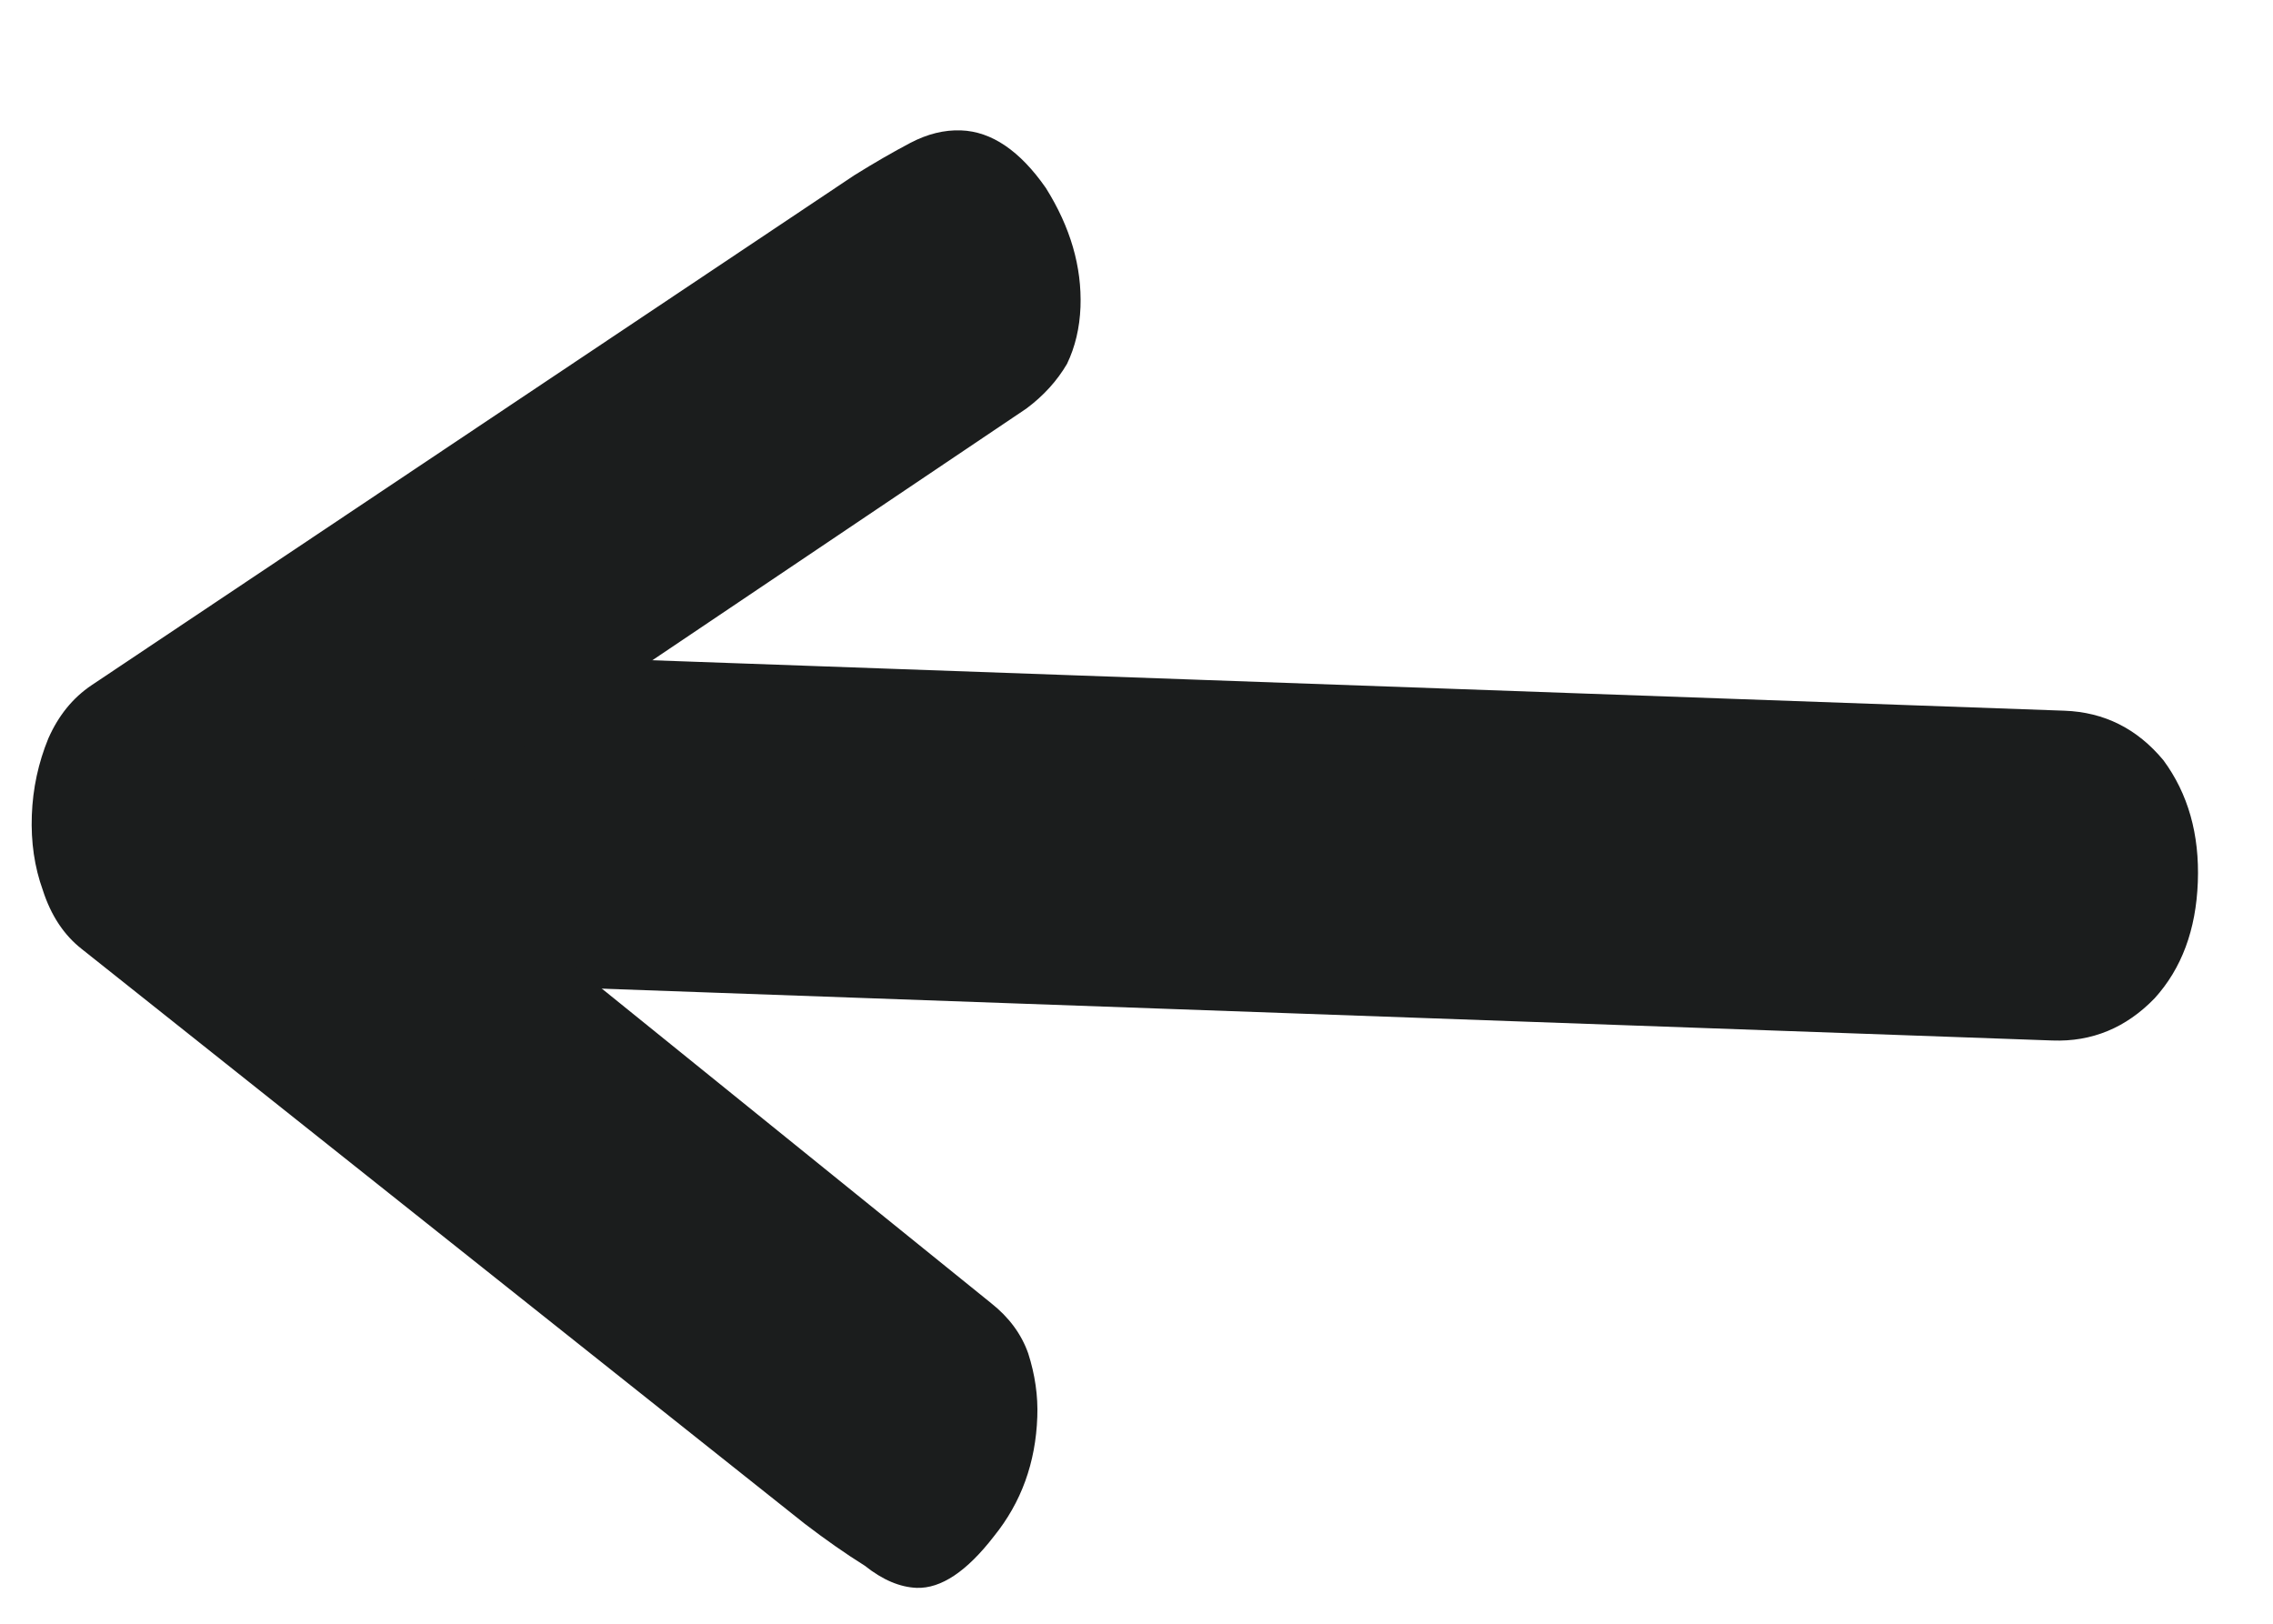
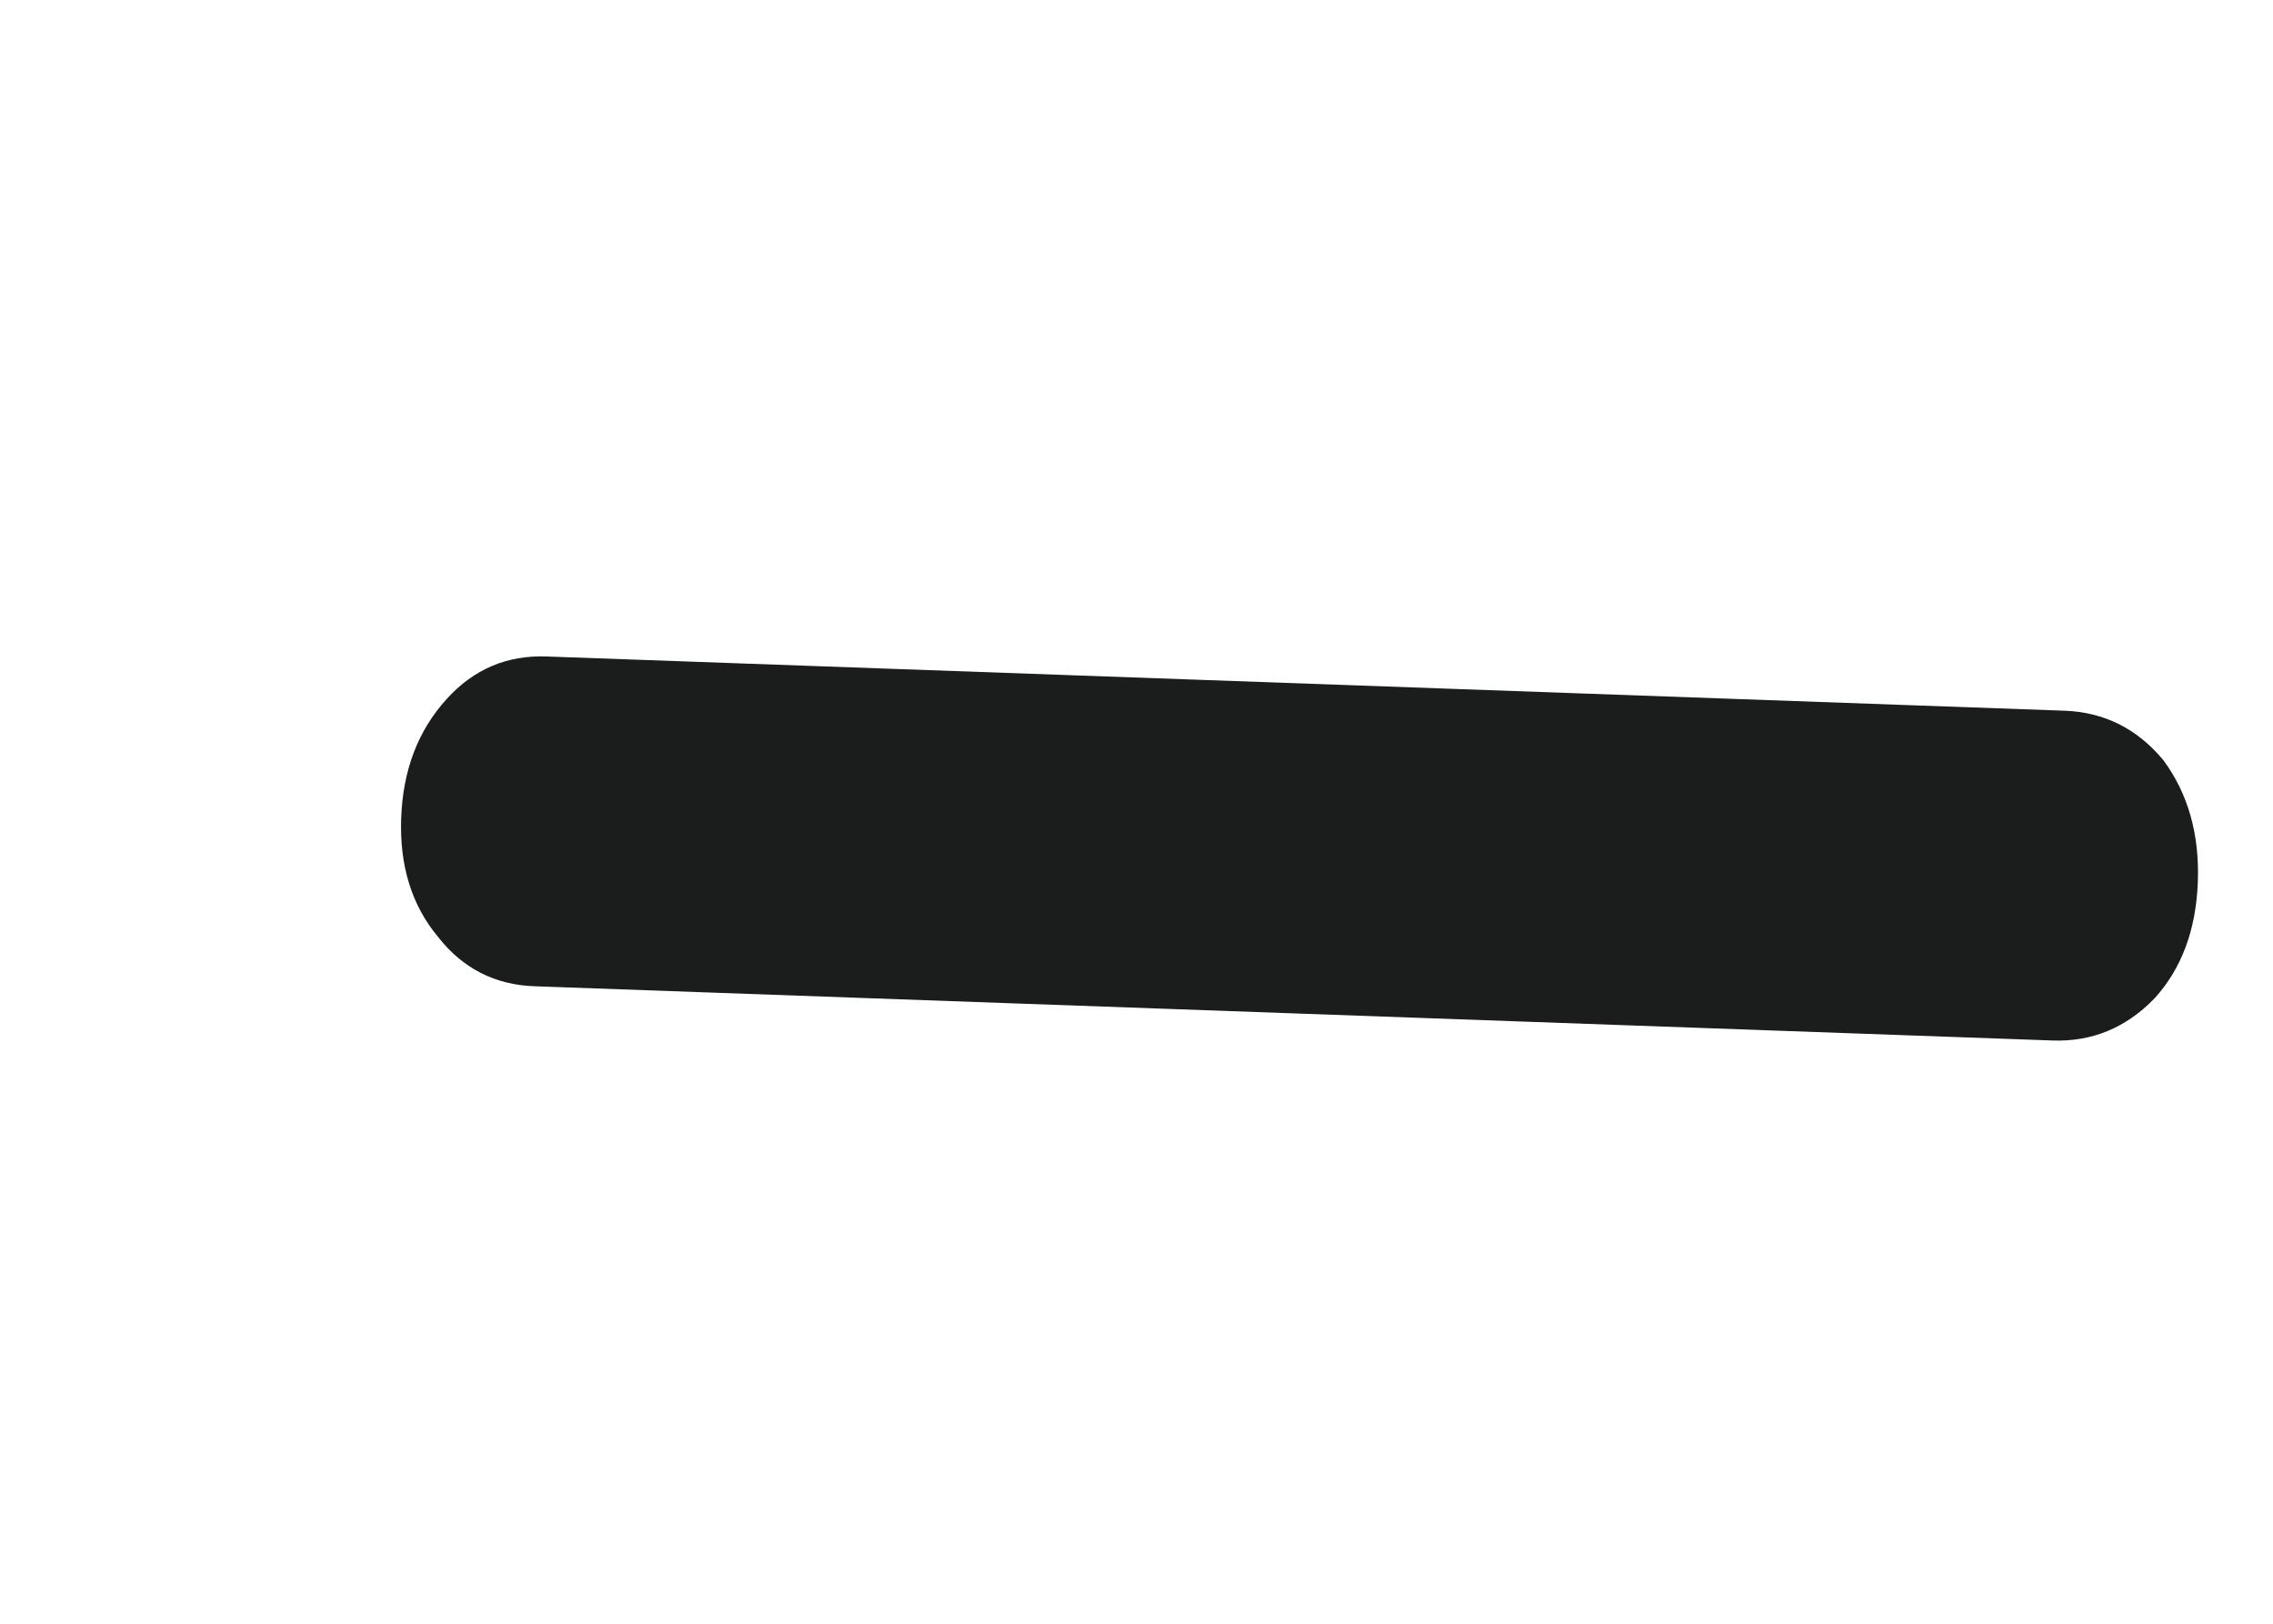
<svg xmlns="http://www.w3.org/2000/svg" width="14" height="10" viewBox="0 0 14 10" fill="none">
  <path d="M12.716 4.377C12.96 4.386 13.163 4.487 13.325 4.682C13.477 4.888 13.548 5.138 13.537 5.432C13.526 5.727 13.437 5.965 13.271 6.148C13.095 6.33 12.885 6.417 12.641 6.408L3.293 6.074C3.049 6.066 2.85 5.964 2.698 5.77C2.536 5.576 2.46 5.331 2.471 5.037C2.482 4.742 2.575 4.498 2.752 4.304C2.918 4.121 3.123 4.034 3.367 4.043L12.716 4.377Z" fill="#1B1D1D" />
-   <path d="M5.92 0.803C6.107 0.81 6.282 0.928 6.442 1.158C6.593 1.399 6.664 1.643 6.655 1.891C6.65 2.02 6.622 2.137 6.572 2.241C6.511 2.345 6.428 2.437 6.322 2.516L1.306 5.891L1.272 4.122L3.689 6.074L6.105 8.026C6.215 8.113 6.291 8.216 6.333 8.335C6.375 8.466 6.394 8.597 6.389 8.726C6.379 9.009 6.29 9.253 6.123 9.46C5.955 9.678 5.796 9.784 5.646 9.779C5.543 9.775 5.436 9.73 5.327 9.643C5.207 9.568 5.083 9.481 4.955 9.383L0.504 5.845C0.394 5.759 0.314 5.638 0.264 5.483C0.212 5.339 0.19 5.185 0.196 5.021C0.202 4.856 0.236 4.698 0.298 4.547C0.36 4.407 0.448 4.298 0.564 4.22L5.261 1.08C5.386 1.002 5.501 0.936 5.607 0.88C5.712 0.825 5.816 0.799 5.92 0.803Z" fill="#1B1D1D" />
</svg>